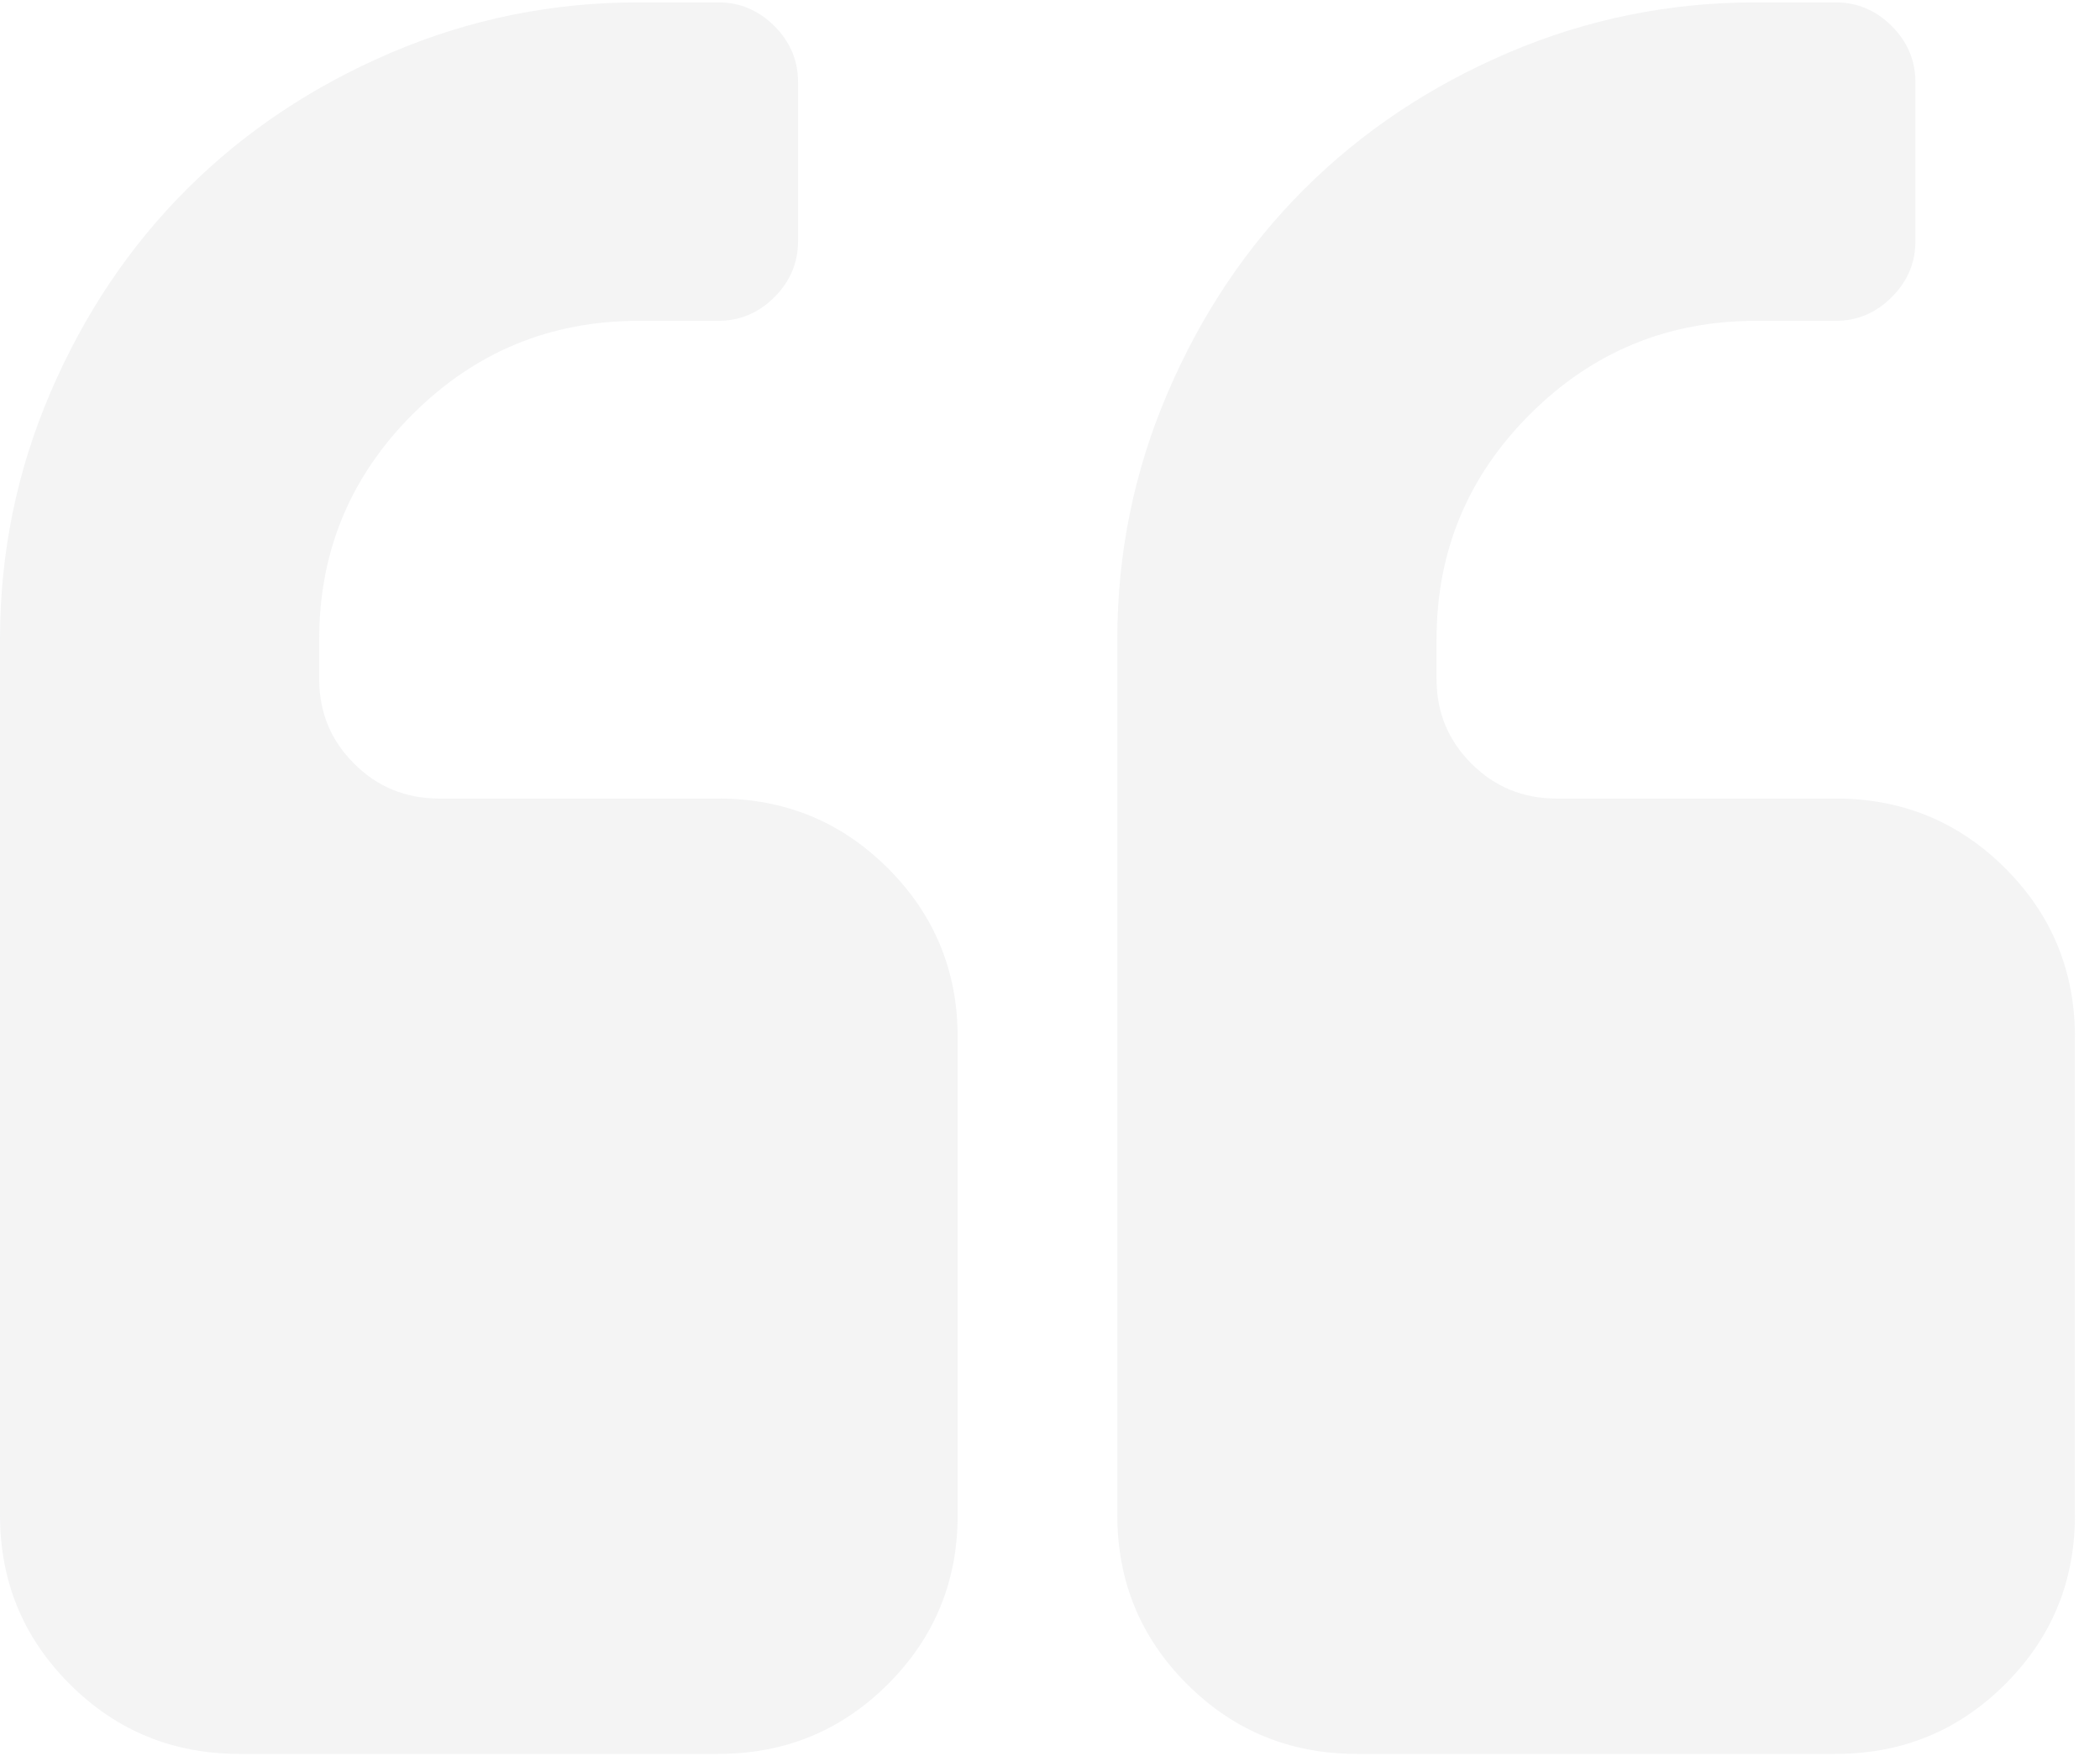
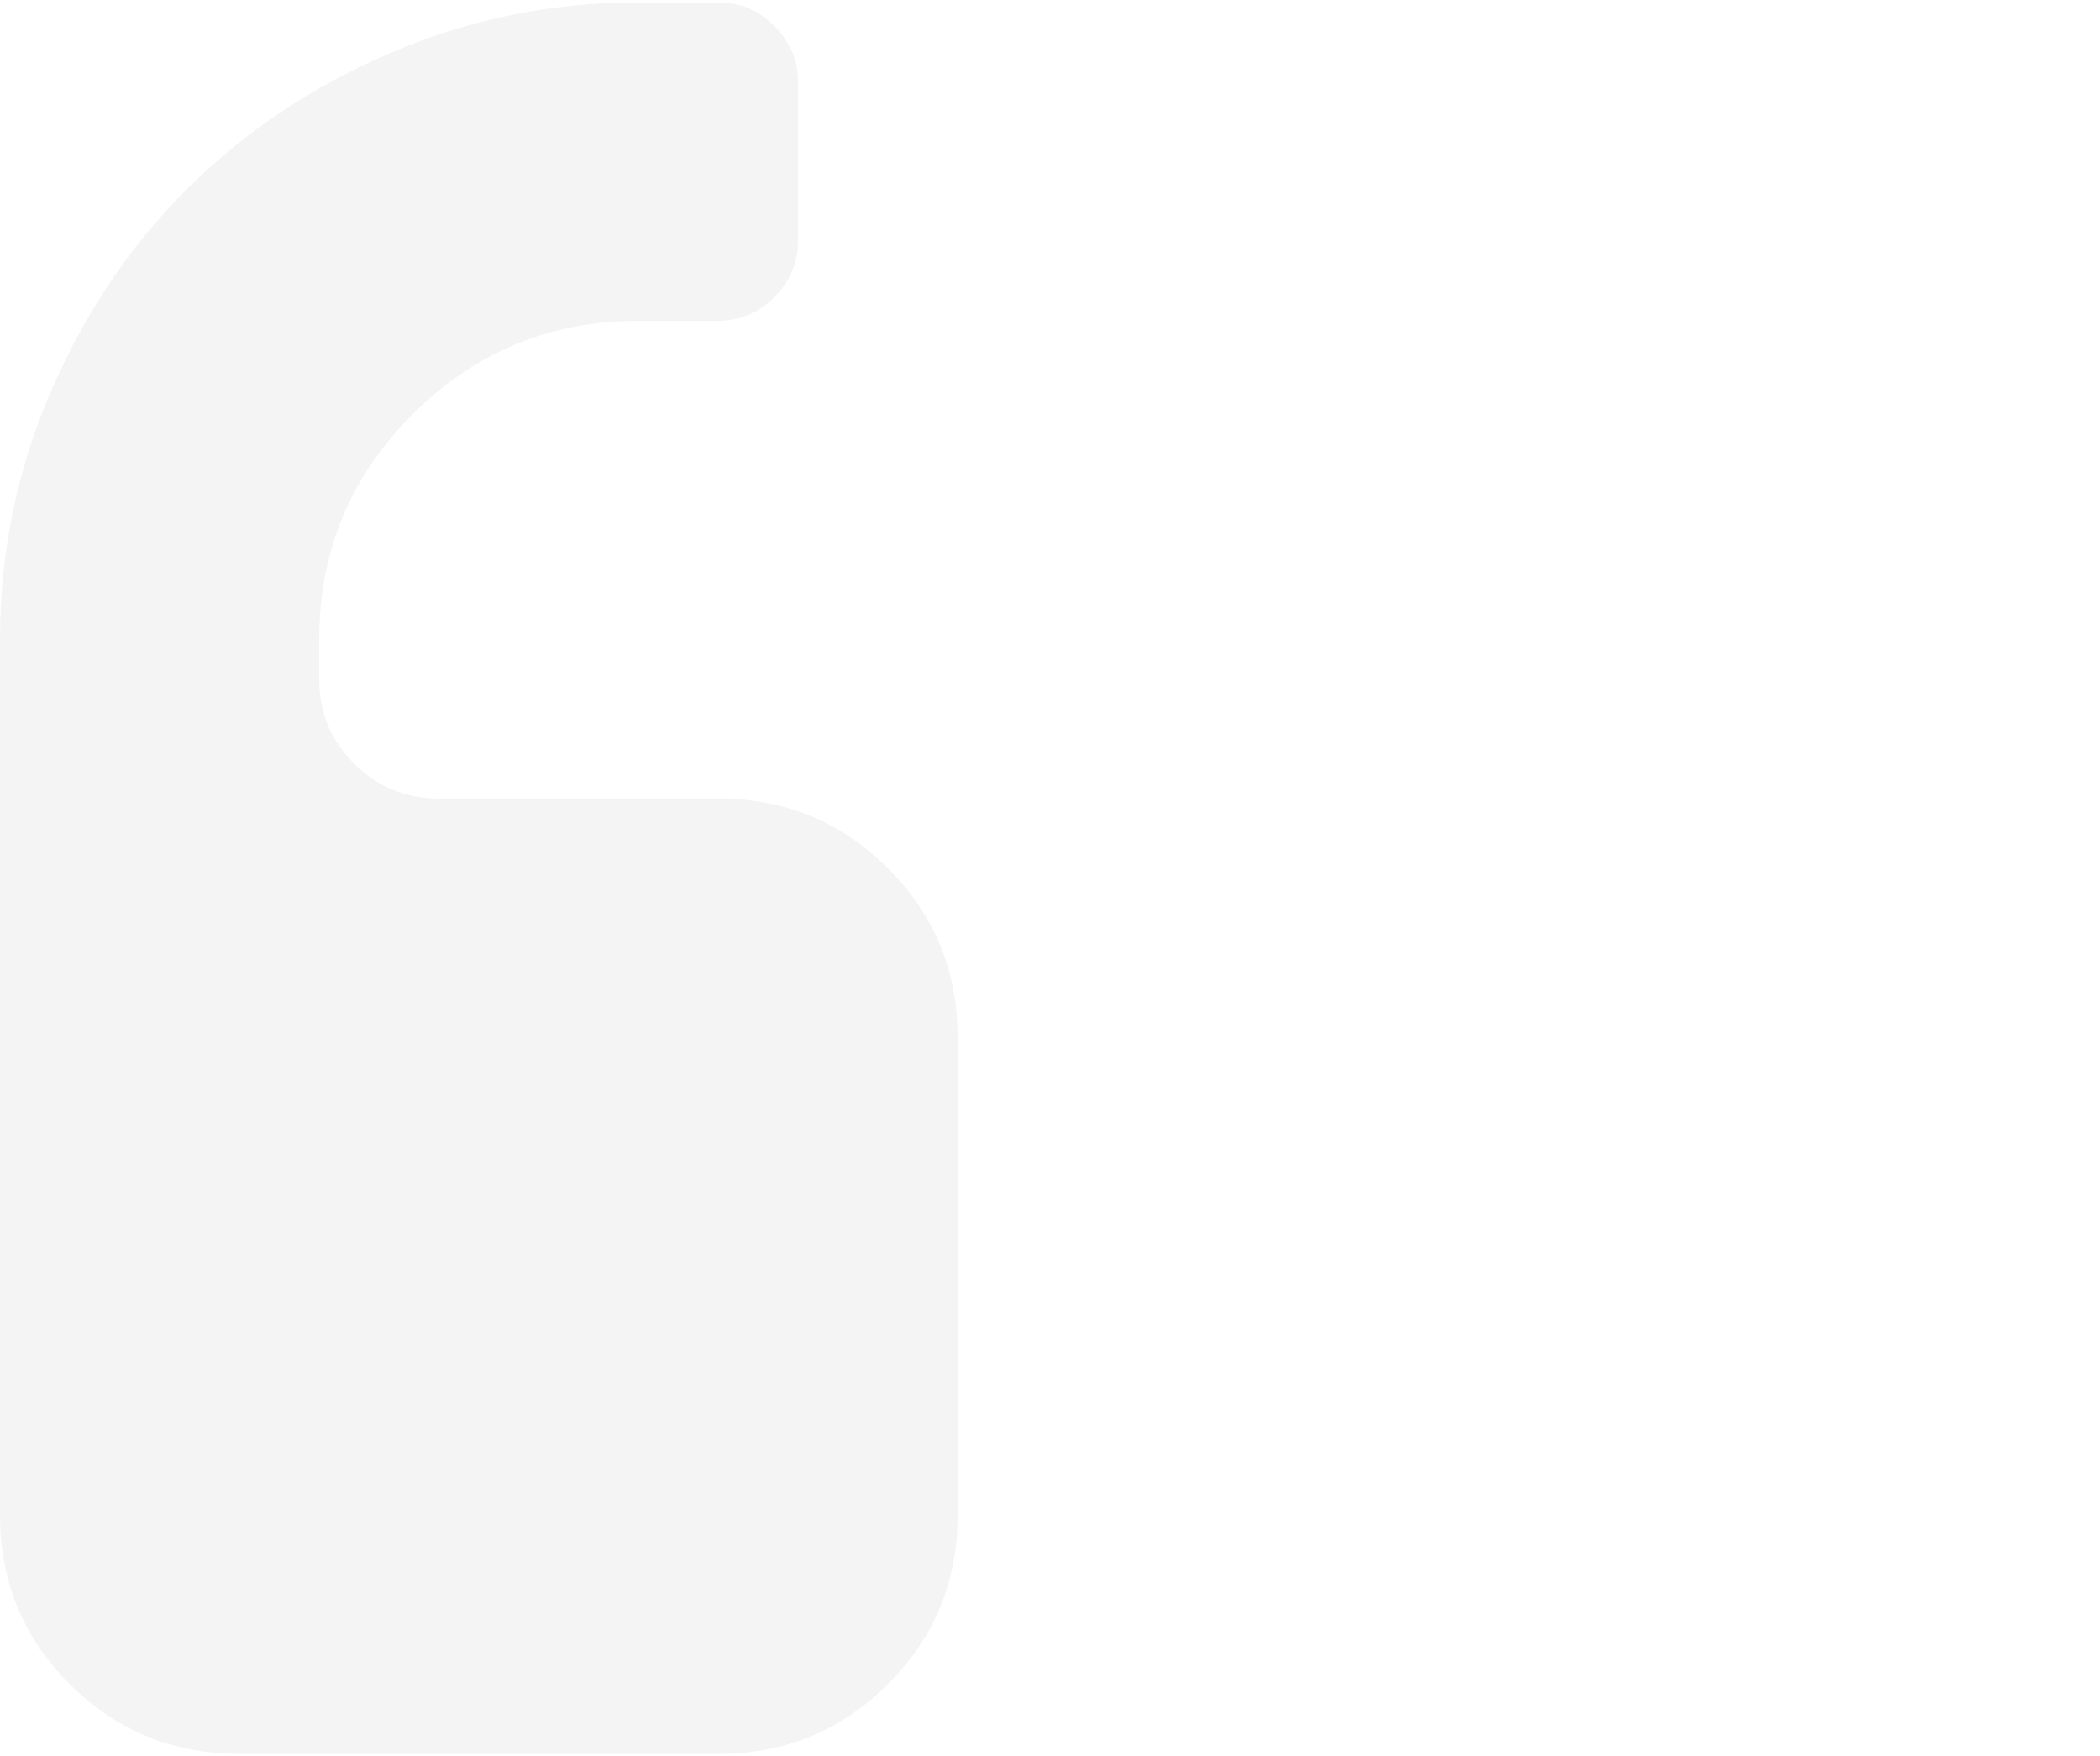
<svg xmlns="http://www.w3.org/2000/svg" width="55" height="46" viewBox="0 0 55 46" fill="none">
  <g opacity="0.48" clip-path="url(#clip0_48_759)">
    <path d="M18.811 20.919H11.496C10.625 20.919 9.884 20.615 9.275 20.006C8.665 19.398 8.36 18.66 8.36 17.79V16.748C8.36 14.445 9.177 12.479 10.81 10.849C12.443 9.22 14.413 8.405 16.721 8.405H18.811C19.377 8.405 19.867 8.199 20.281 7.786C20.694 7.373 20.901 6.885 20.901 6.32V2.148C20.901 1.583 20.694 1.094 20.281 0.681C19.867 0.269 19.377 0.062 18.811 0.062H16.721C14.457 0.062 12.296 0.502 10.239 1.382C8.181 2.262 6.401 3.452 4.899 4.951C3.396 6.449 2.205 8.225 1.323 10.279C0.441 12.332 0 14.488 0 16.748V39.69C0 41.429 0.609 42.905 1.829 44.122C3.048 45.339 4.529 45.947 6.271 45.947H18.812C20.554 45.947 22.034 45.339 23.253 44.122C24.473 42.905 25.082 41.429 25.082 39.69V27.176C25.082 25.438 24.473 23.961 23.253 22.744C22.034 21.527 20.553 20.919 18.811 20.919Z" fill="#E7E8E9" />
-     <path d="M52.516 22.744C51.297 21.527 49.817 20.919 48.075 20.919H40.759C39.889 20.919 39.148 20.615 38.539 20.006C37.929 19.398 37.624 18.66 37.624 17.79V16.748C37.624 14.445 38.441 12.479 40.074 10.849C41.706 9.22 43.676 8.405 45.985 8.405H48.075C48.641 8.405 49.131 8.199 49.544 7.786C49.958 7.373 50.165 6.885 50.165 6.32V2.148C50.165 1.583 49.958 1.094 49.544 0.681C49.131 0.269 48.641 0.062 48.075 0.062H45.985C43.719 0.062 41.559 0.502 39.501 1.382C37.444 2.262 35.665 3.452 34.162 4.951C32.66 6.449 31.468 8.225 30.586 10.279C29.704 12.332 29.263 14.488 29.263 16.748V39.69C29.263 41.429 29.873 42.905 31.092 44.122C32.311 45.339 33.791 45.947 35.533 45.947H48.074C49.816 45.947 51.297 45.339 52.515 44.122C53.735 42.905 54.344 41.429 54.344 39.69V27.176C54.344 25.437 53.735 23.961 52.516 22.744Z" fill="#E7E8E9" />
  </g>
  <defs>
    <clipPath id="clip0_48_759">
      <rect width="54.449" height="46" fill="white" />
    </clipPath>
  </defs>
</svg>